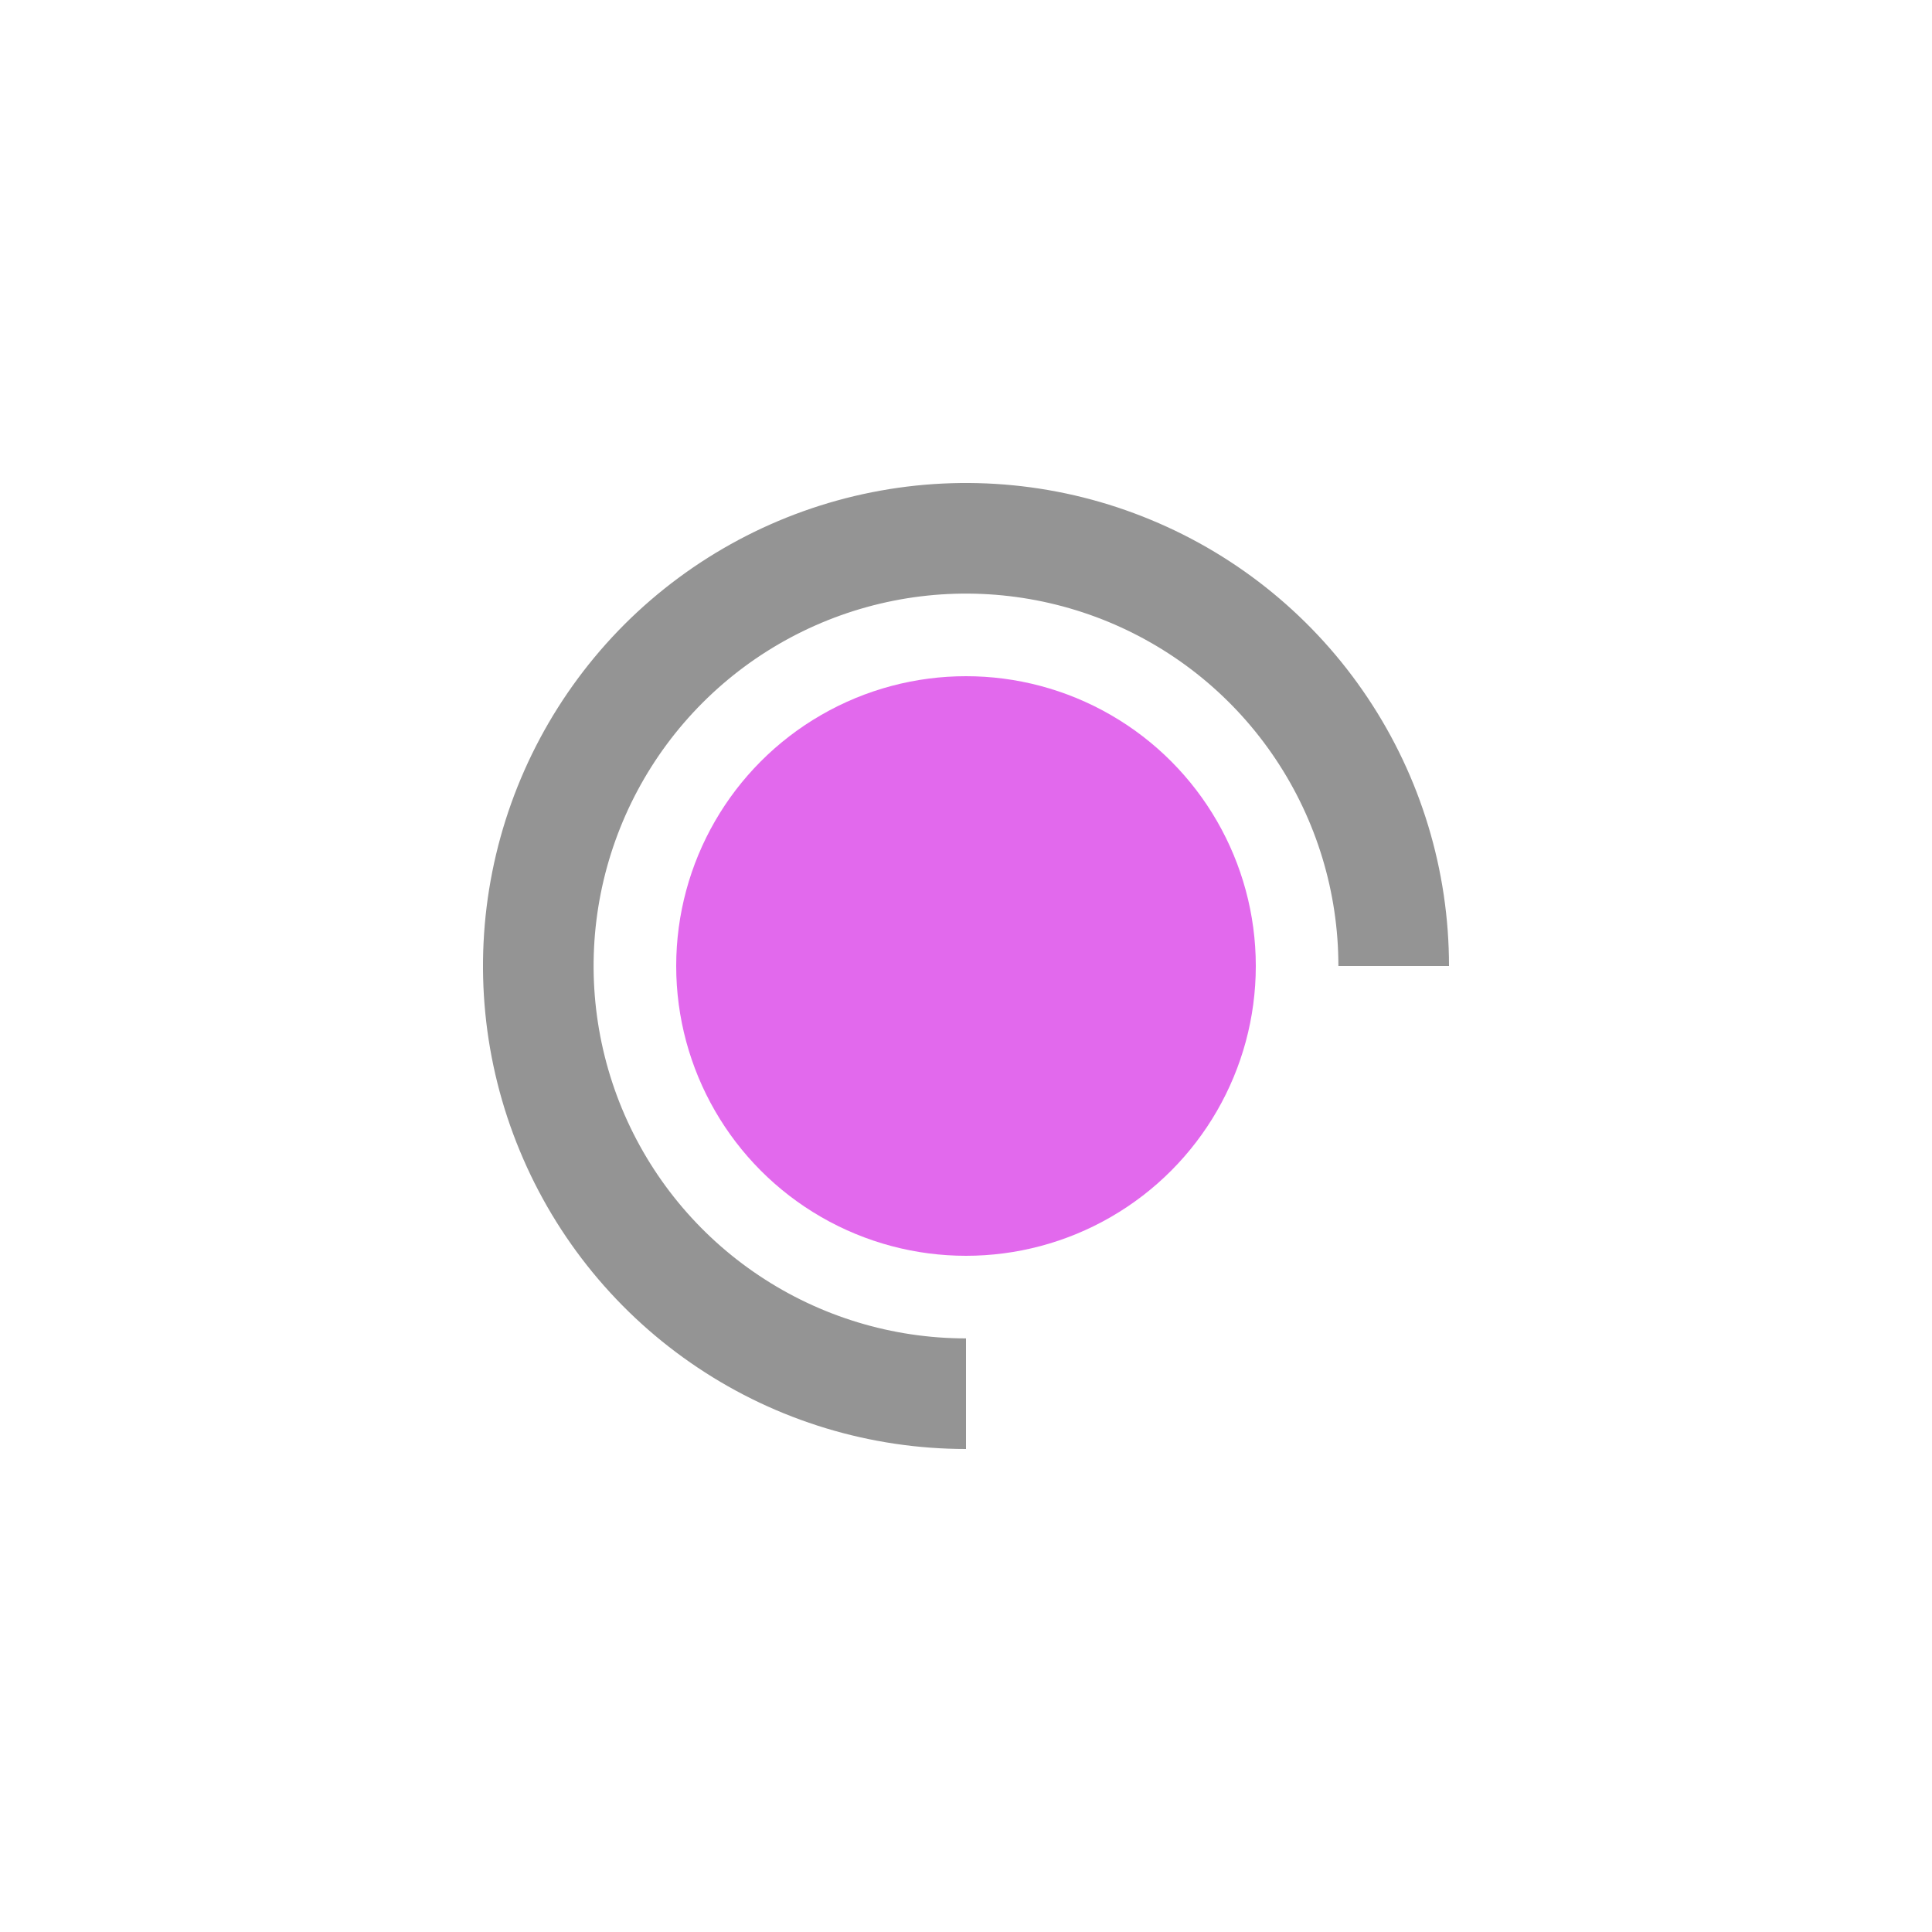
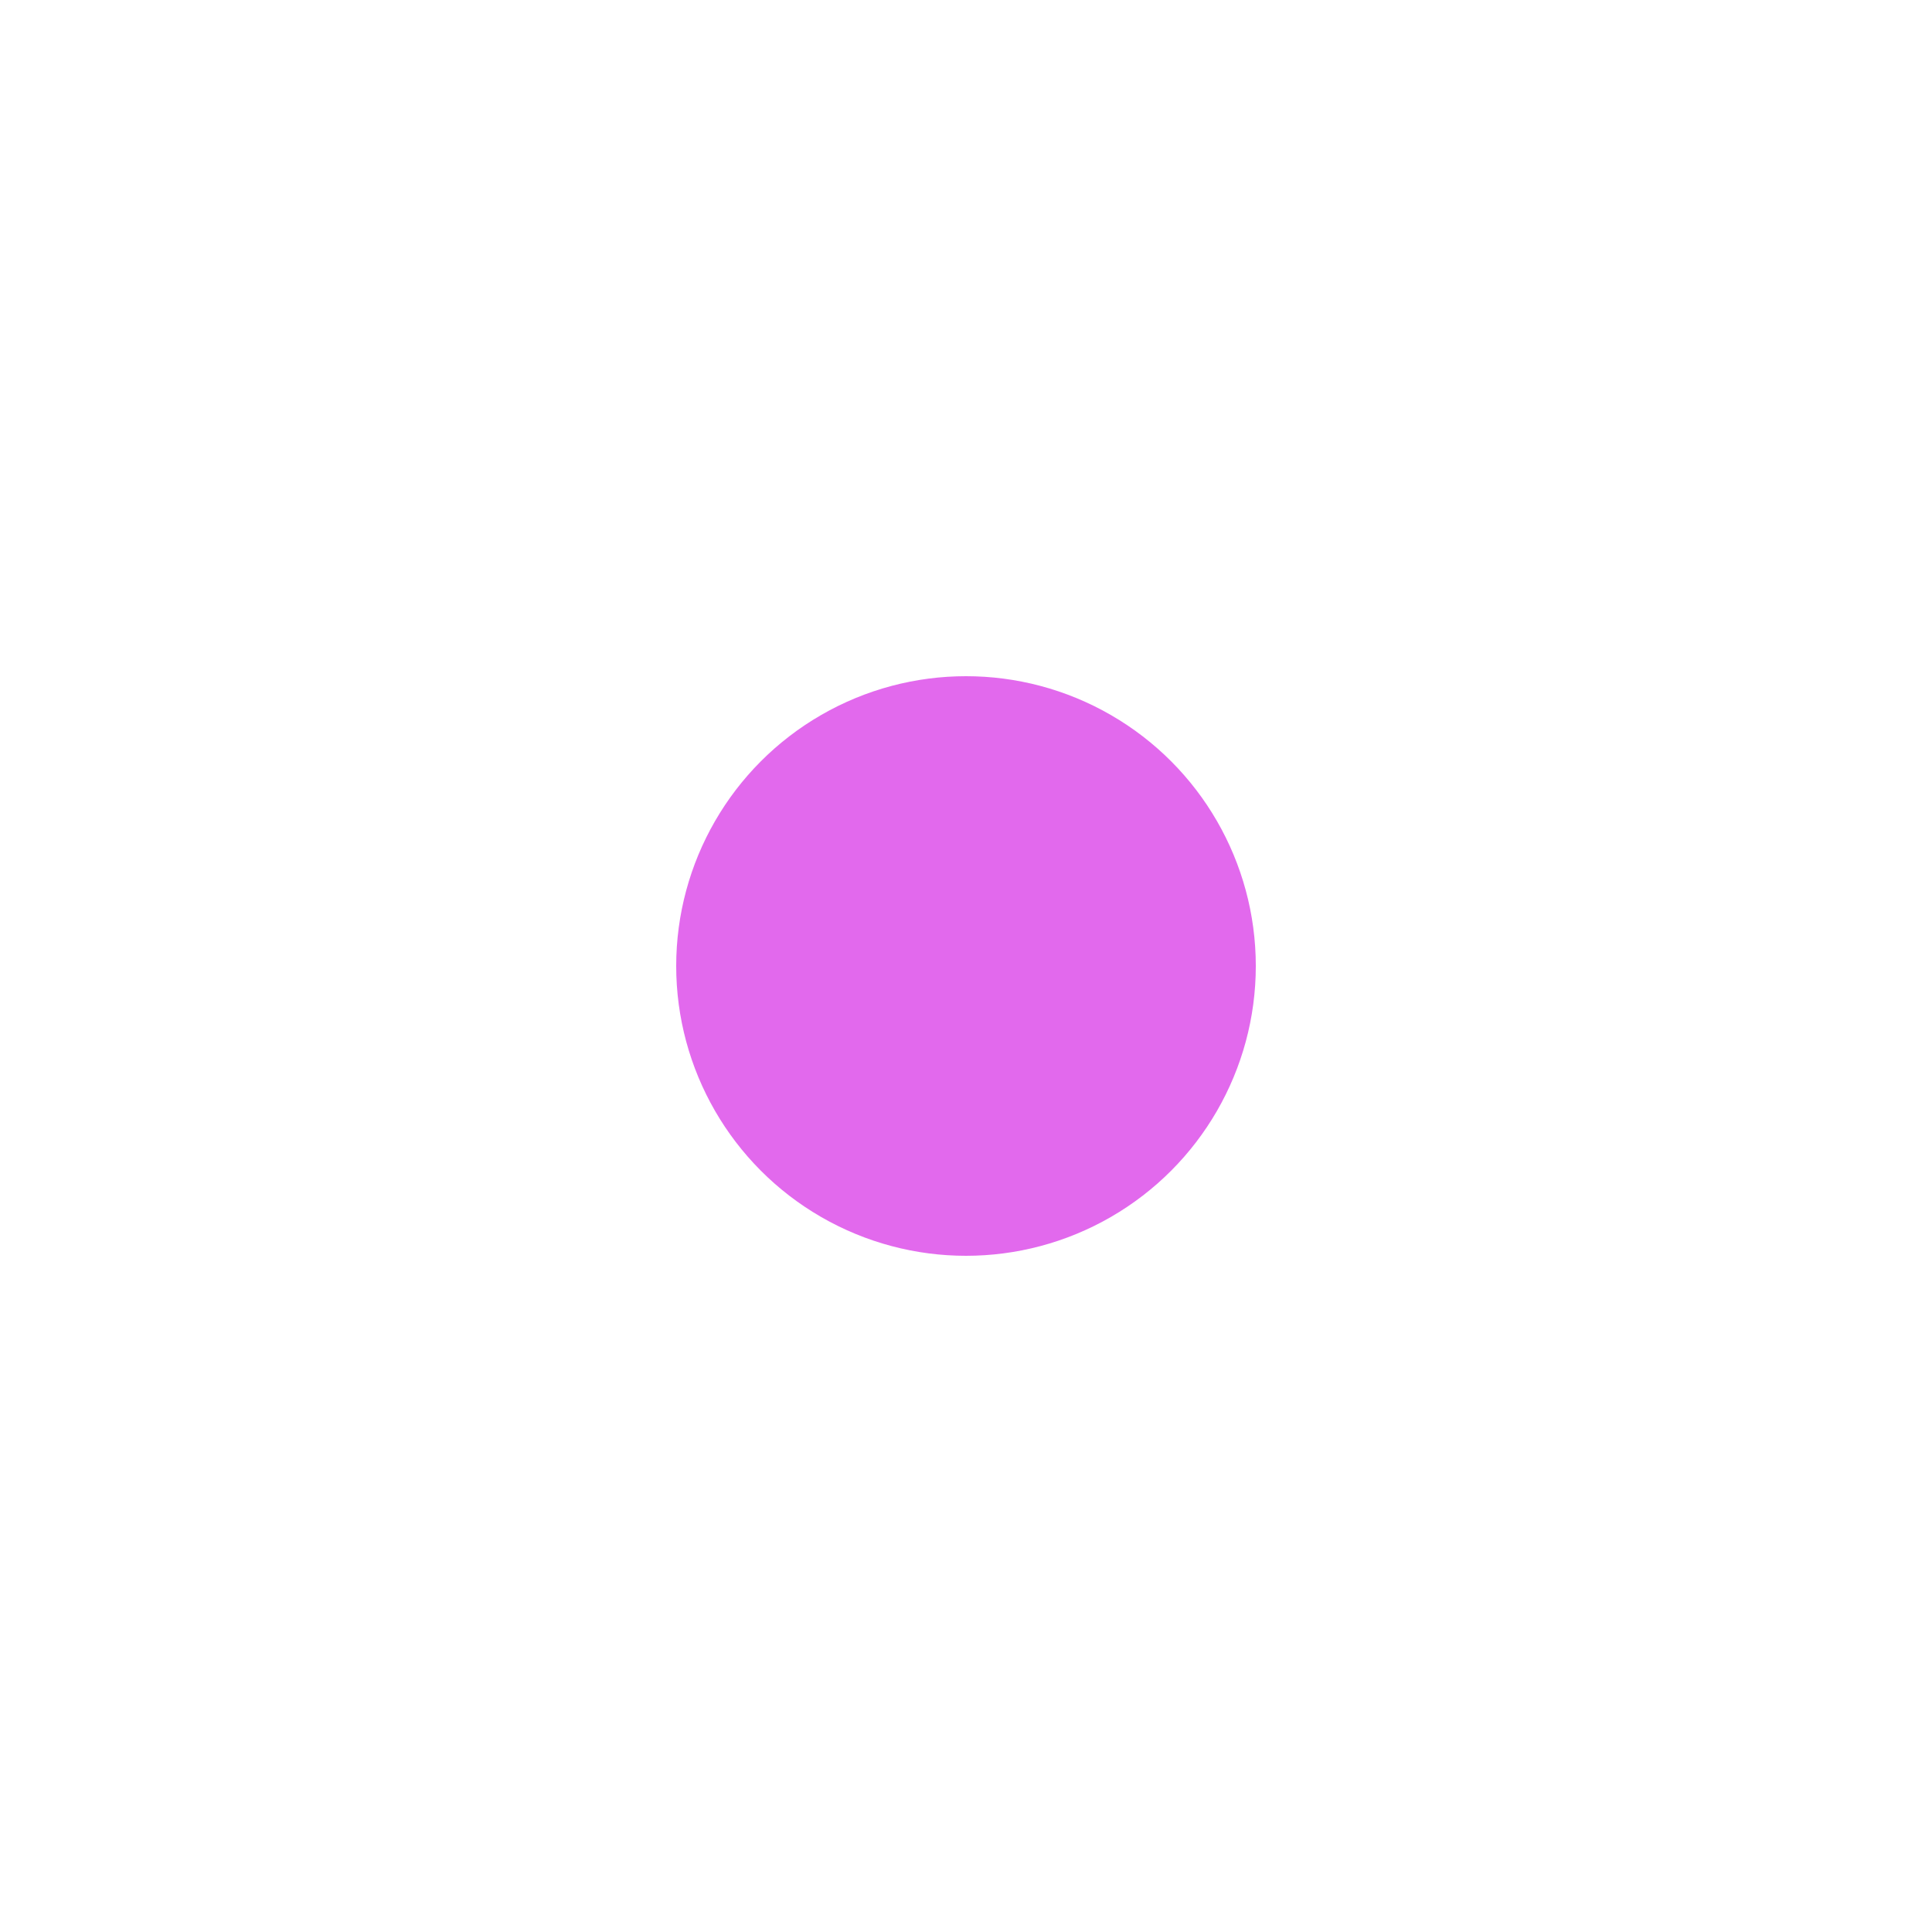
<svg xmlns="http://www.w3.org/2000/svg" width="20" height="20" viewBox="0 0 20 20" fill="none">
-   <path d="M15 10C15 9.011 14.707 8.044 14.157 7.222C13.608 6.4 12.827 5.759 11.913 5.381C11 5.002 9.994 4.903 9.025 5.096C8.055 5.289 7.164 5.765 6.464 6.464C5.765 7.164 5.289 8.055 5.096 9.025C4.903 9.994 5.002 11 5.381 11.913C5.759 12.827 6.4 13.608 7.222 14.157C8.044 14.707 9.011 15 10 15L10 13.855C9.238 13.855 8.492 13.629 7.858 13.205C7.224 12.782 6.73 12.18 6.438 11.475C6.147 10.771 6.07 9.996 6.219 9.248C6.368 8.5 6.735 7.813 7.274 7.274C7.813 6.735 8.5 6.368 9.248 6.219C9.996 6.07 10.771 6.147 11.475 6.438C12.18 6.73 12.782 7.224 13.205 7.858C13.629 8.492 13.855 9.238 13.855 10H15Z" fill="#949494" />
  <circle cx="10" cy="10" r="3" fill="#E269ED" />
</svg>